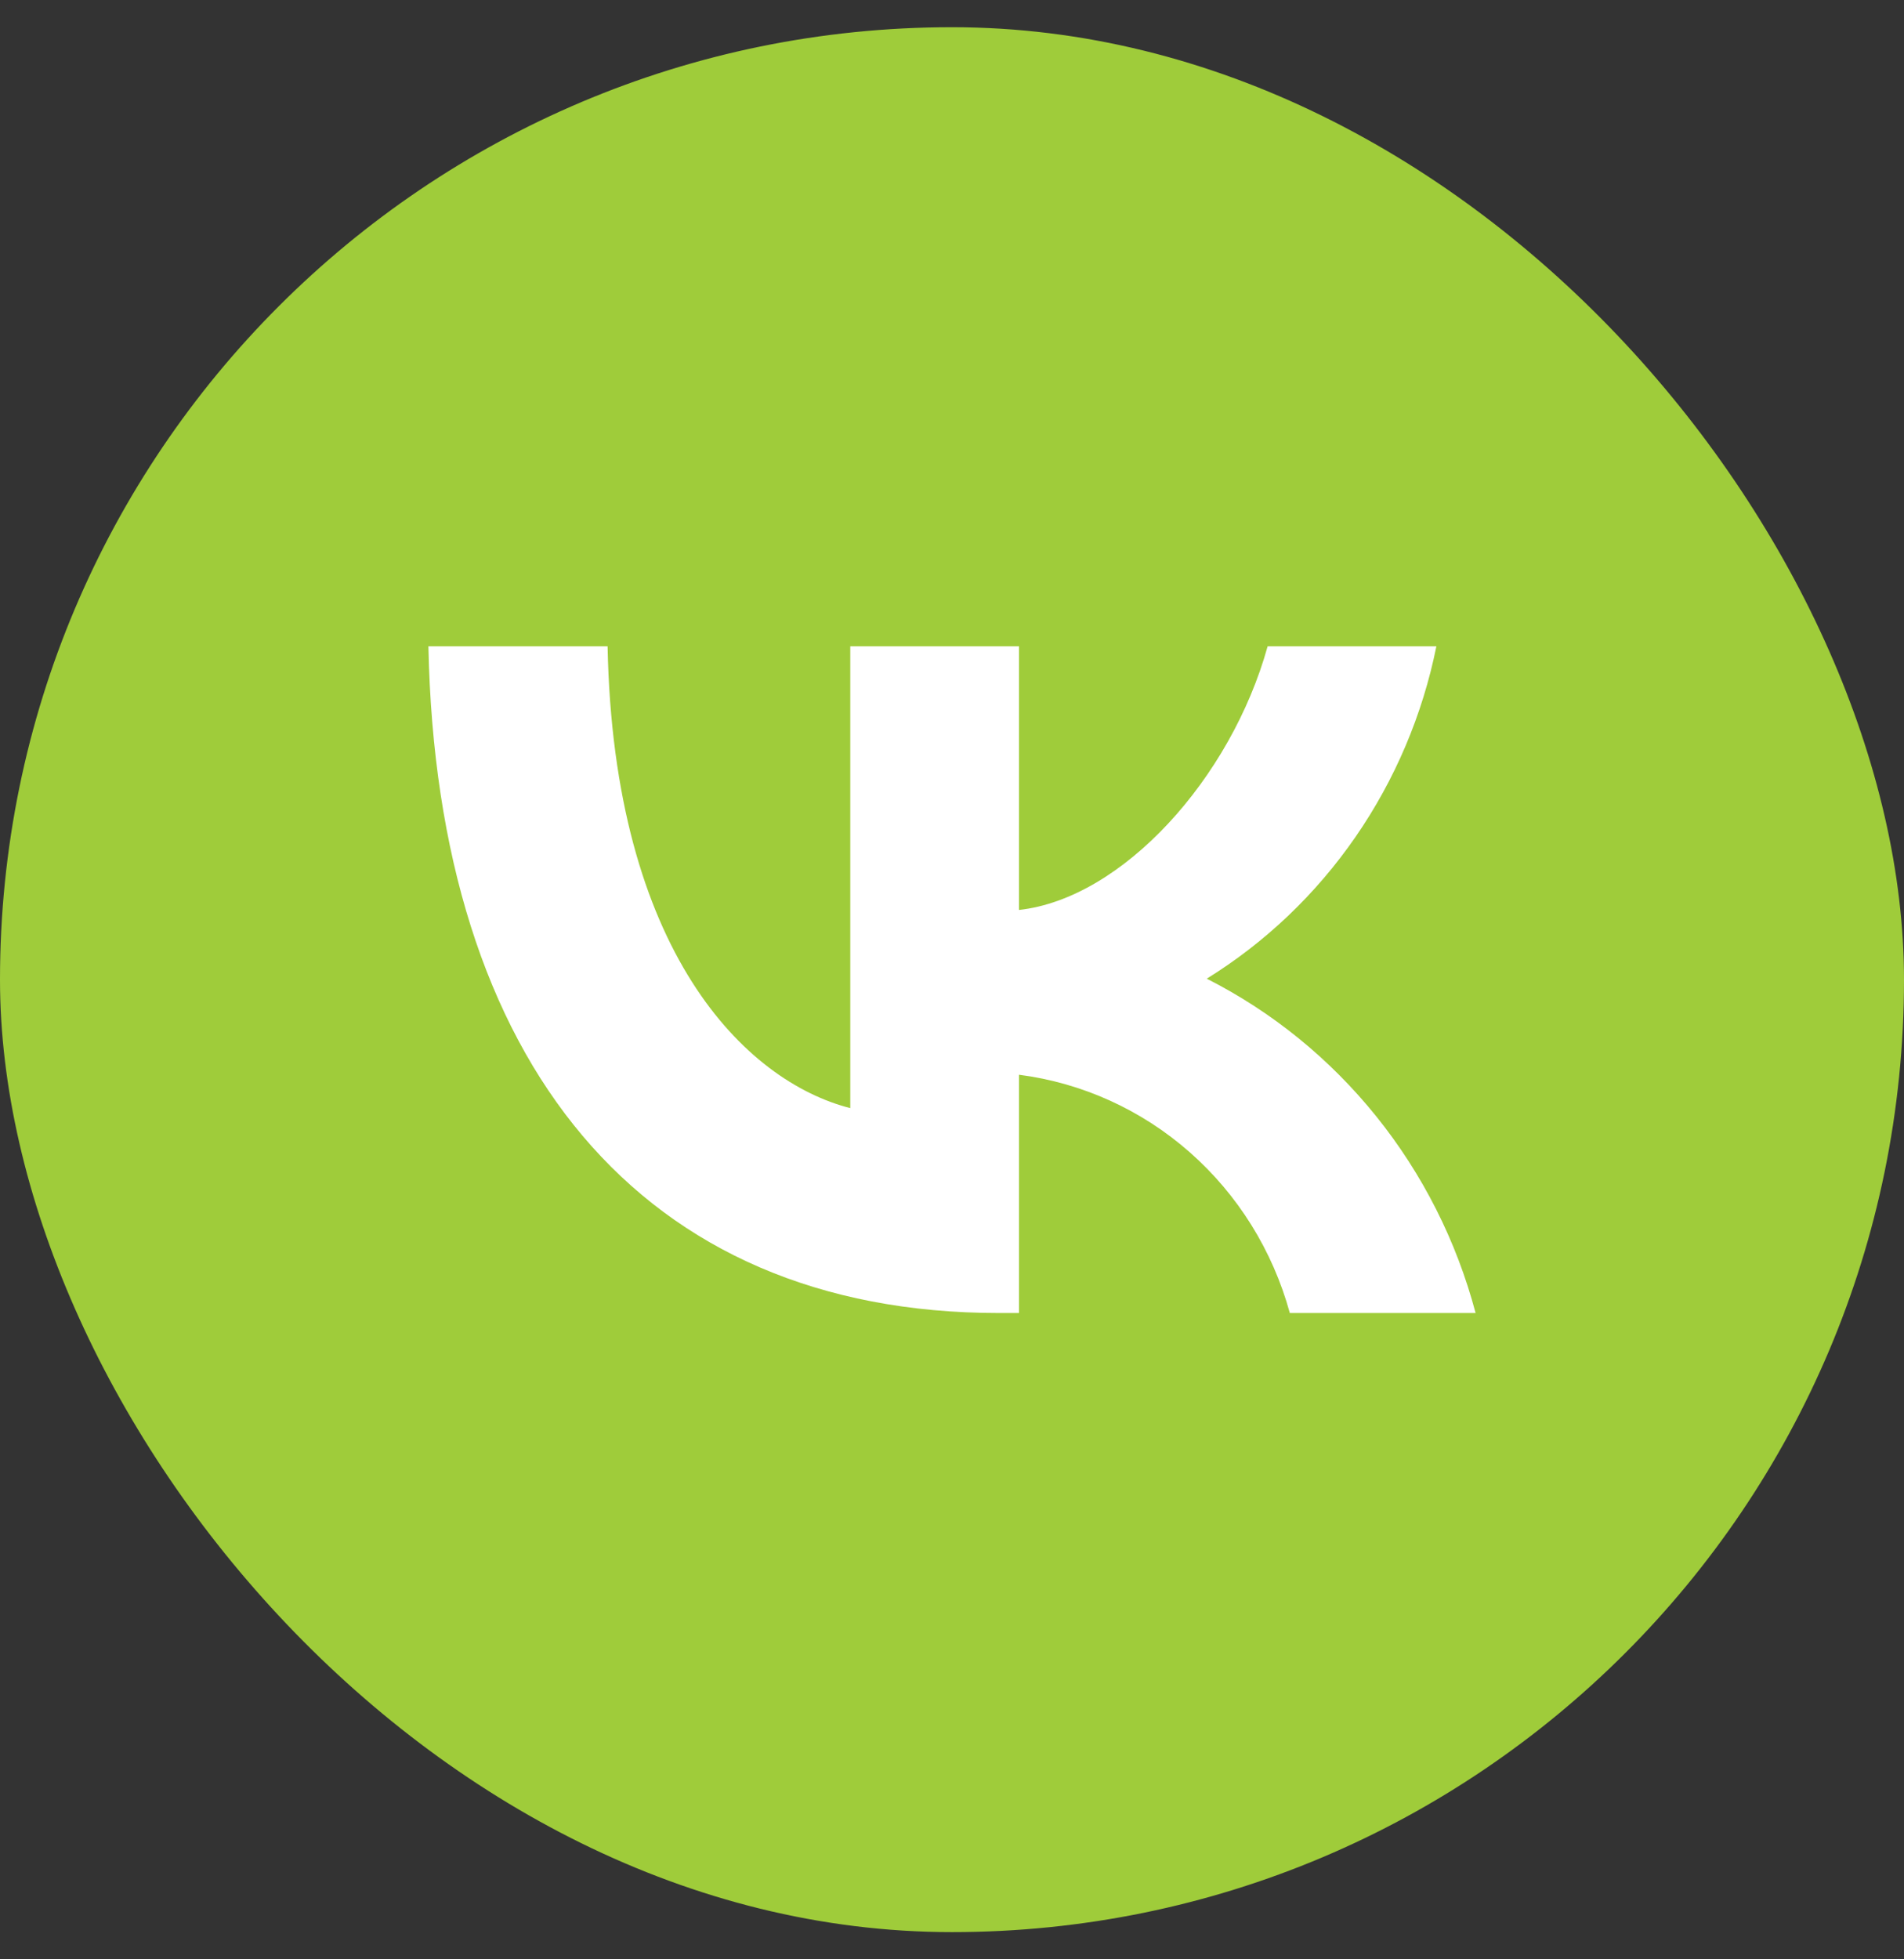
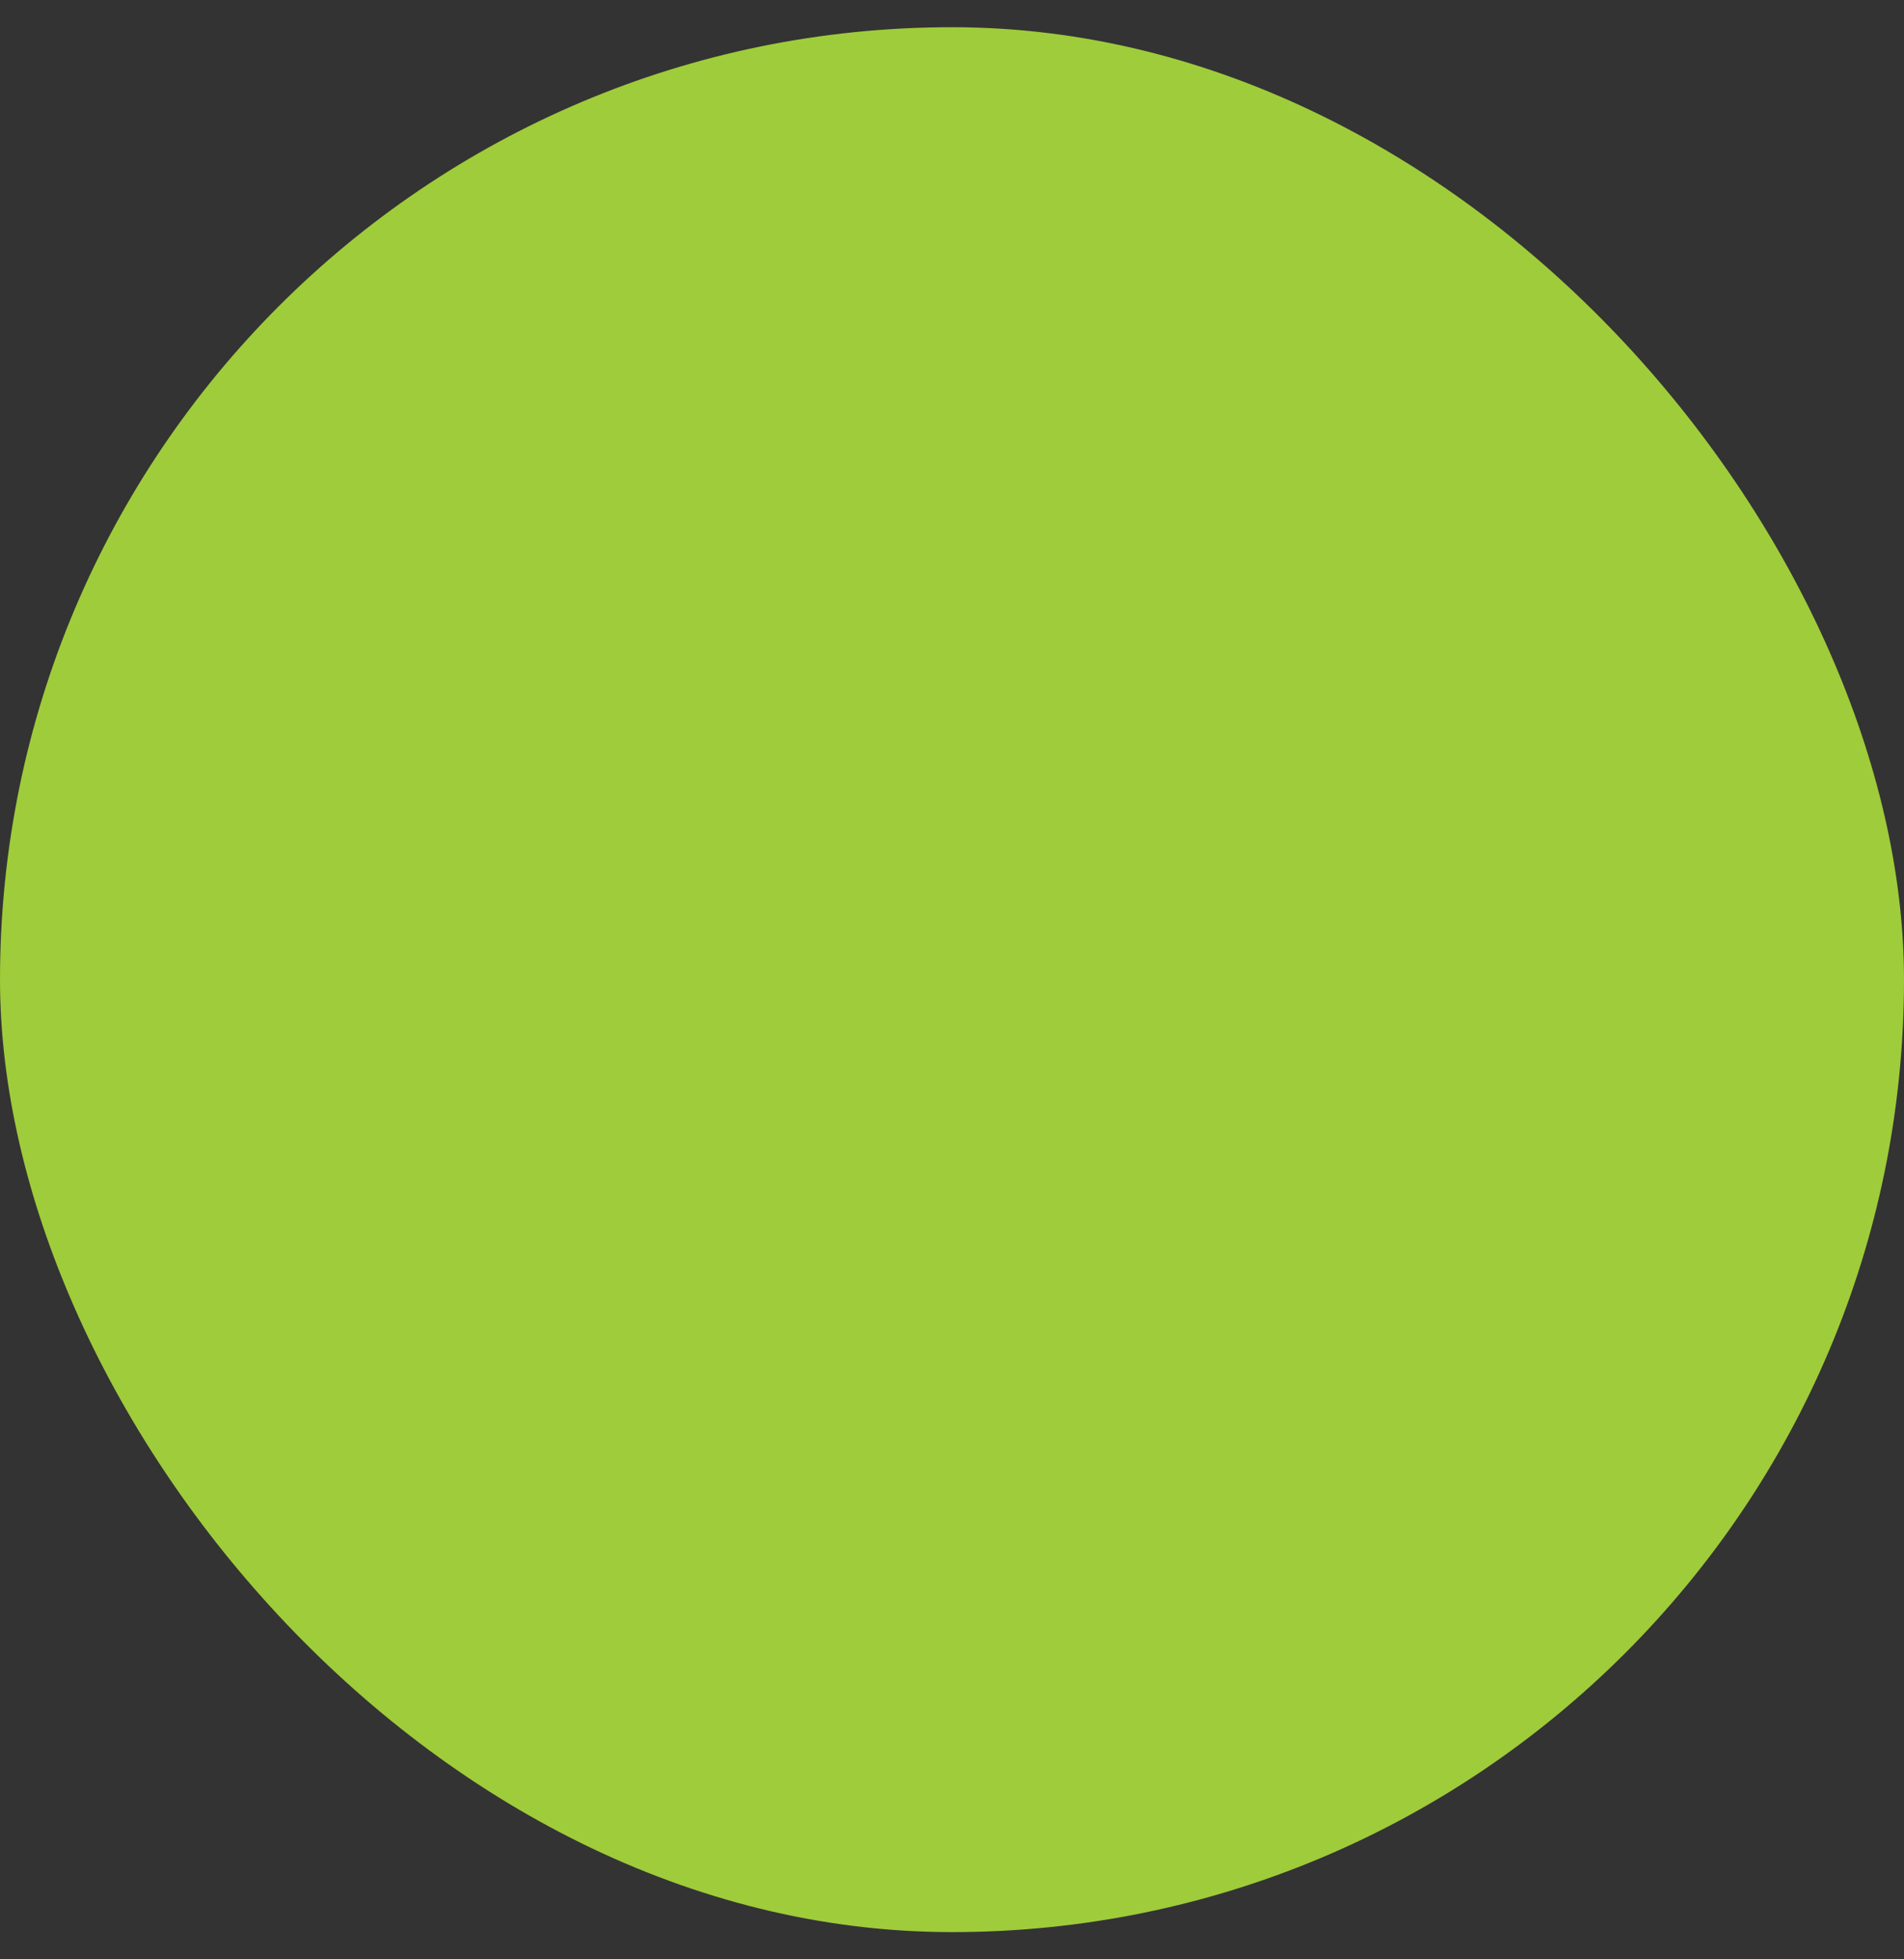
<svg xmlns="http://www.w3.org/2000/svg" width="35" height="36" viewBox="0 0 35 36" fill="none">
  <rect x="0" y="0" width="35" height="36" fill="#333333" stroke="none" />
  <rect y="0.5" width="35" height="35" rx="17.5" fill="#9FCC3A" />
-   <path d="M18.36 24.125C11.783 24.125 8.031 19.527 7.875 11.875H11.169C11.278 17.491 13.707 19.87 15.63 20.36V11.875H18.732V16.719C20.632 16.51 22.628 14.303 23.302 11.875H26.404C26.15 13.134 25.644 14.326 24.918 15.377C24.192 16.428 23.261 17.315 22.183 17.982C23.386 18.591 24.448 19.454 25.3 20.513C26.152 21.572 26.774 22.803 27.125 24.125H23.71C23.395 22.977 22.755 21.949 21.869 21.17C20.984 20.391 19.892 19.896 18.732 19.747V24.125H18.36Z" fill="white" />
</svg>